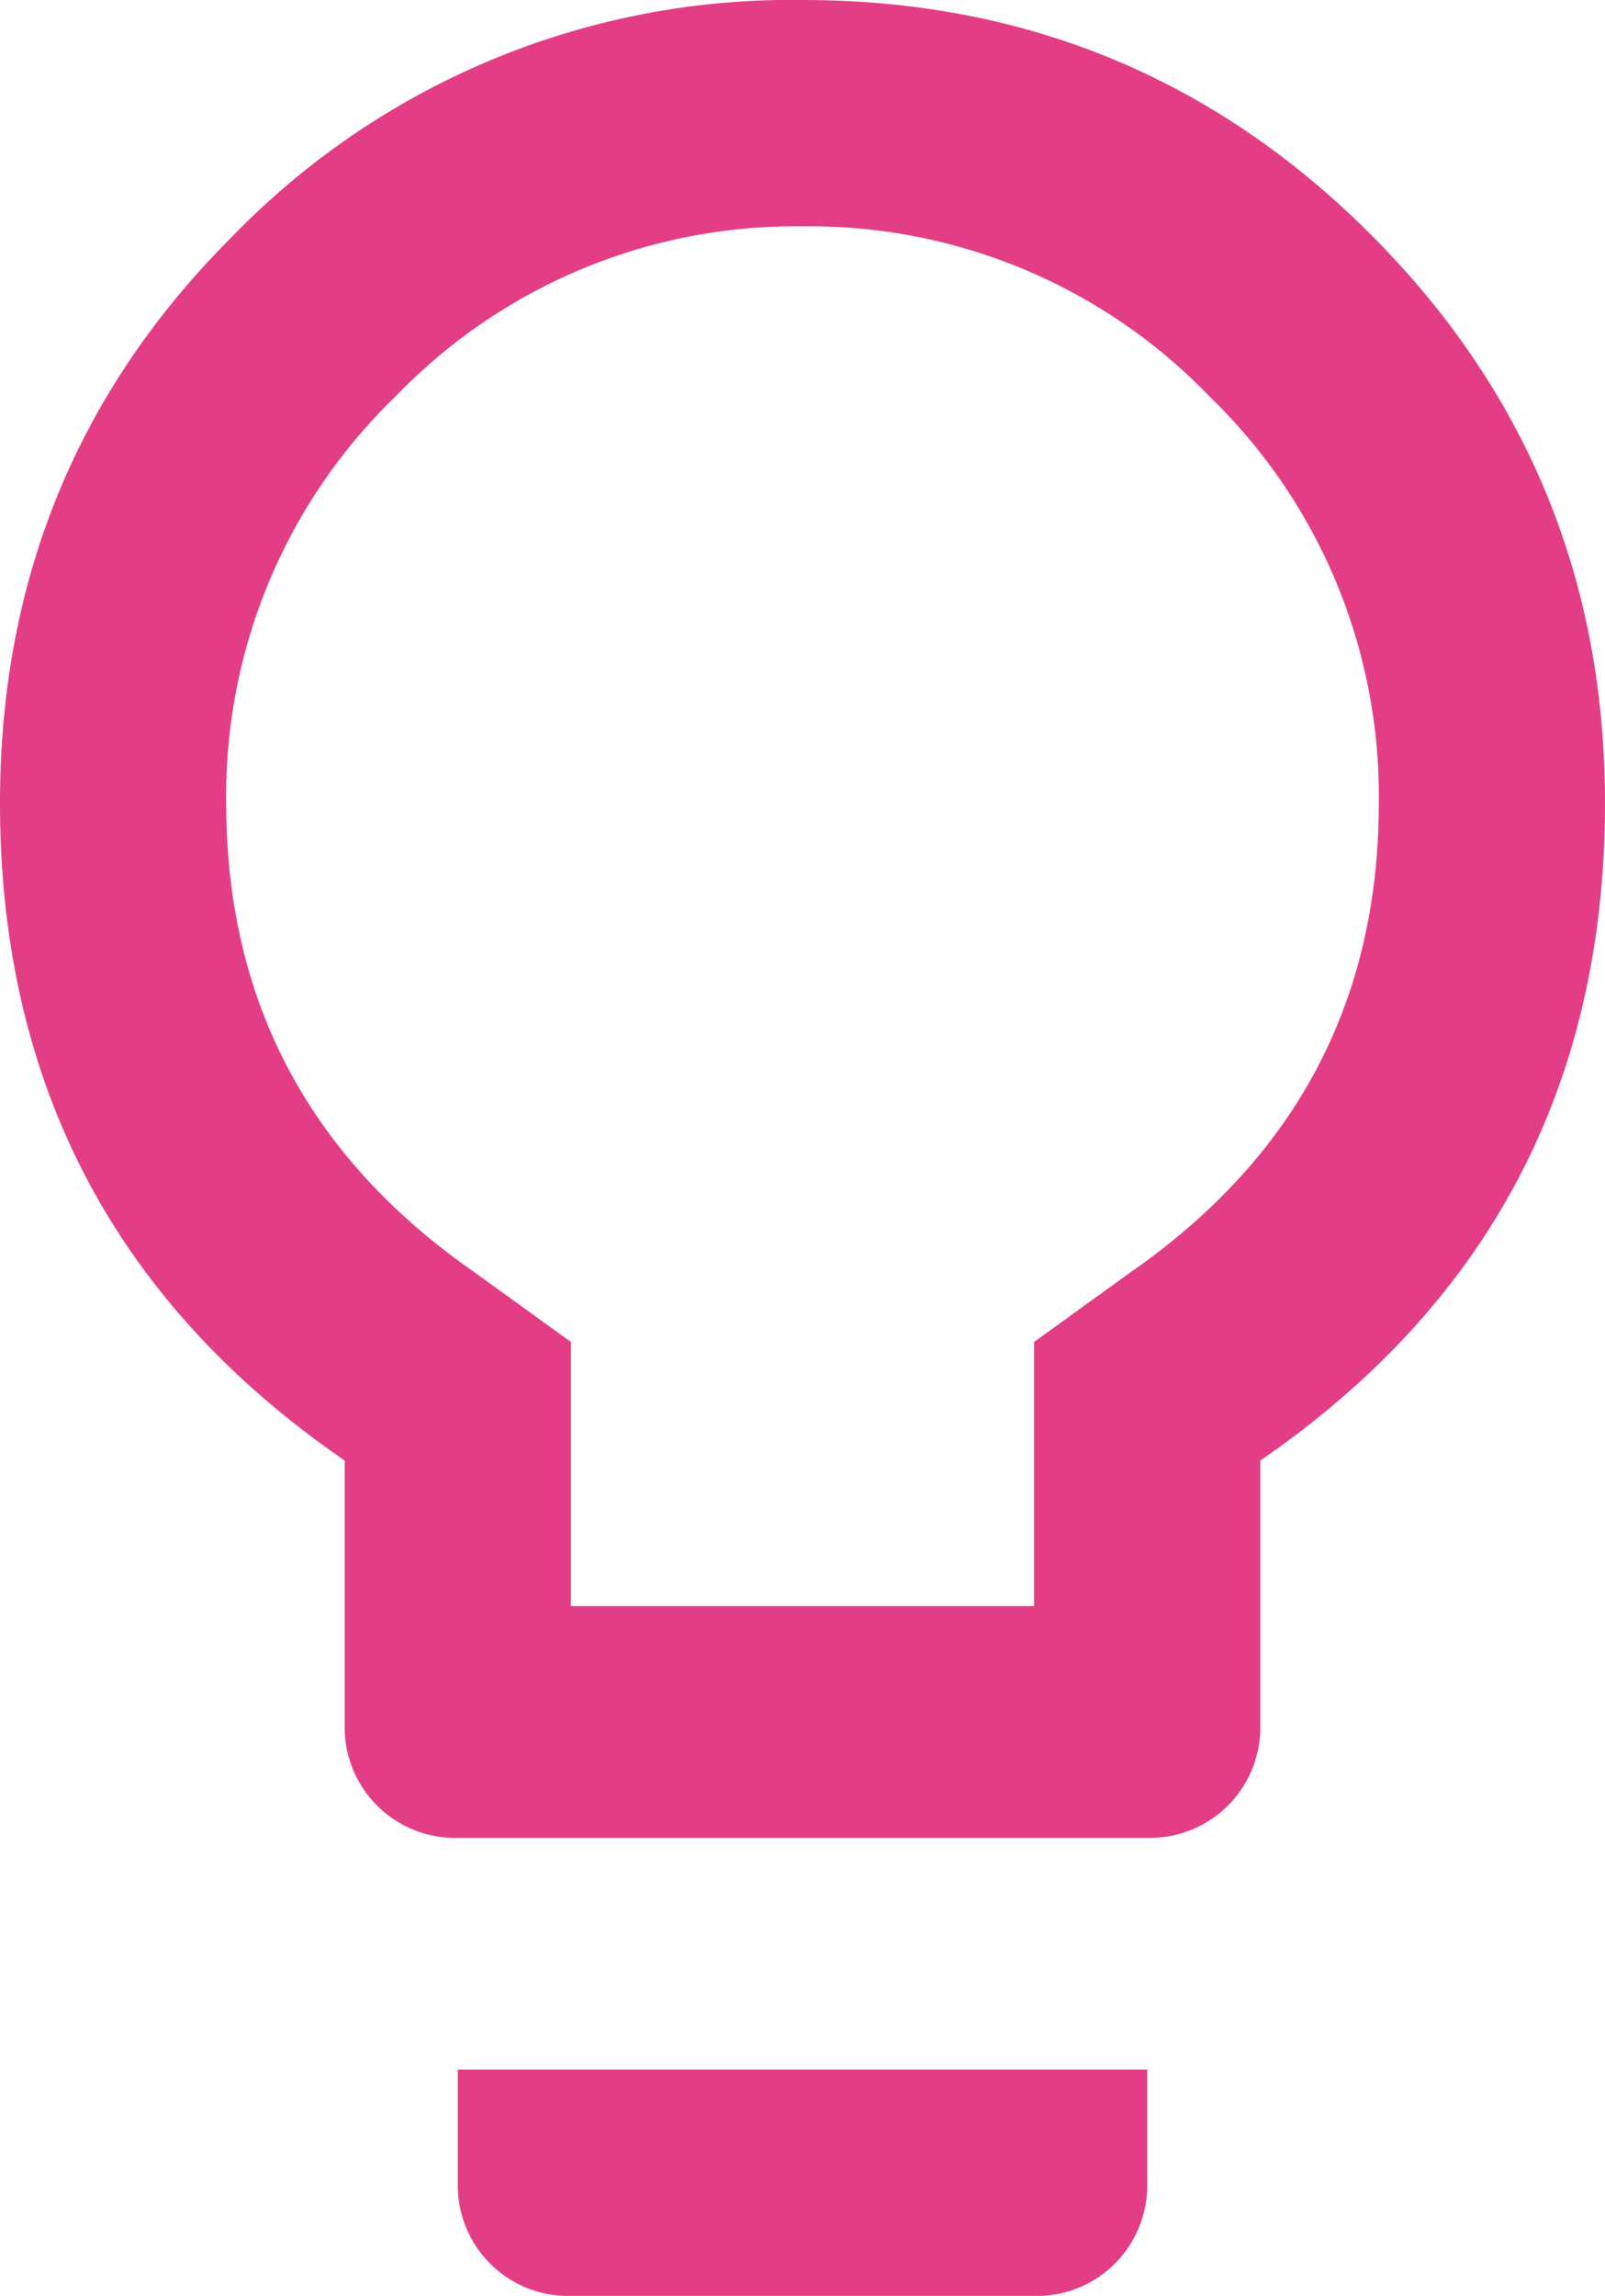
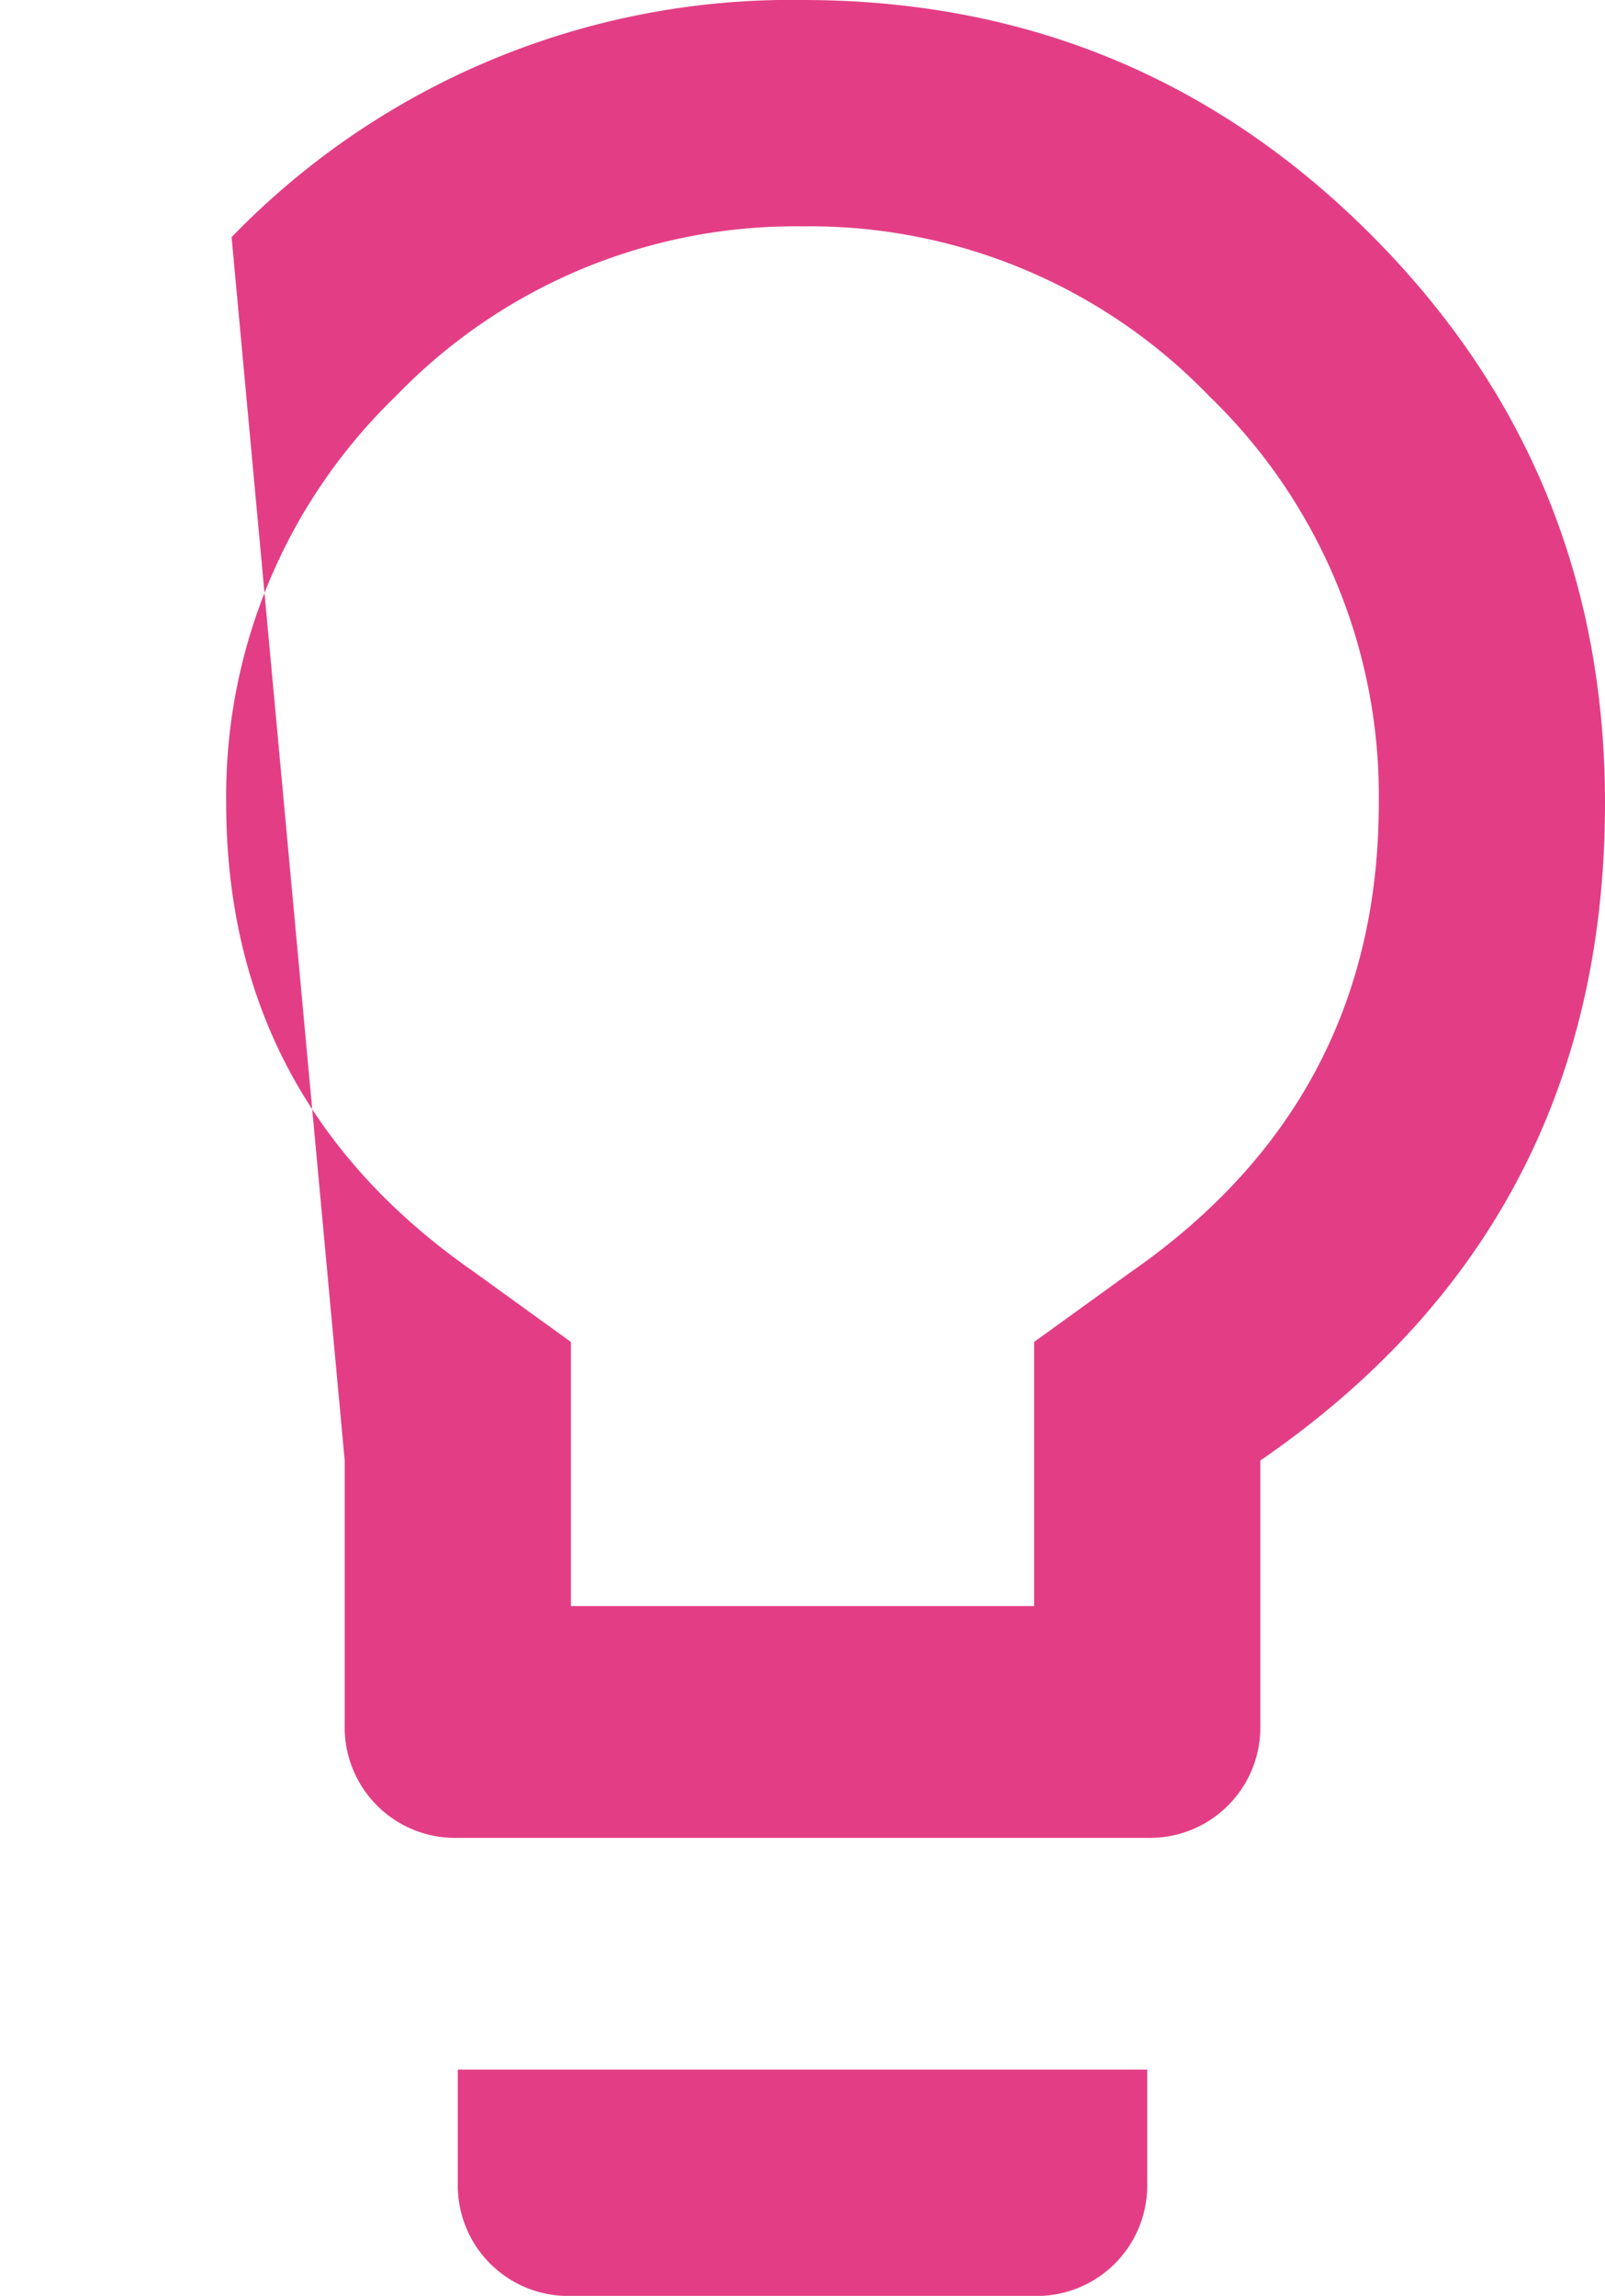
<svg xmlns="http://www.w3.org/2000/svg" id="training" width="113.09" height="161.665" viewBox="0 0 113.09 161.665">
-   <path id="lightbulb_outline" data-name="lightbulb outline" d="M79.694,89.561Q97.151,77.417,97.151,56.545A39.084,39.084,0,0,0,85.2,27.893,39.084,39.084,0,0,0,56.545,15.939,39.084,39.084,0,0,0,27.893,27.893,39.084,39.084,0,0,0,15.939,56.545q0,20.872,17.457,33.016l6.831,4.933v18.6H72.863v-18.6ZM16.318,16.7A54.83,54.83,0,0,1,56.545,0Q80.074,0,96.582,16.508T113.09,56.545q0,29.6-24.288,46.3v18.6a7.782,7.782,0,0,1-7.969,7.969H32.257a7.782,7.782,0,0,1-7.969-7.969v-18.6Q0,86.146,0,56.545,0,33.016,16.318,16.7Zm15.939,137v-7.969H80.833V153.7a7.782,7.782,0,0,1-7.969,7.969H40.227a7.782,7.782,0,0,1-7.969-7.969Z" transform="translate(0)" fill="#e33e85" />
+   <path id="lightbulb_outline" data-name="lightbulb outline" d="M79.694,89.561Q97.151,77.417,97.151,56.545A39.084,39.084,0,0,0,85.2,27.893,39.084,39.084,0,0,0,56.545,15.939,39.084,39.084,0,0,0,27.893,27.893,39.084,39.084,0,0,0,15.939,56.545q0,20.872,17.457,33.016l6.831,4.933v18.6H72.863v-18.6ZM16.318,16.7A54.83,54.83,0,0,1,56.545,0Q80.074,0,96.582,16.508T113.09,56.545q0,29.6-24.288,46.3v18.6a7.782,7.782,0,0,1-7.969,7.969H32.257a7.782,7.782,0,0,1-7.969-7.969v-18.6Zm15.939,137v-7.969H80.833V153.7a7.782,7.782,0,0,1-7.969,7.969H40.227a7.782,7.782,0,0,1-7.969-7.969Z" transform="translate(0)" fill="#e33e85" />
</svg>